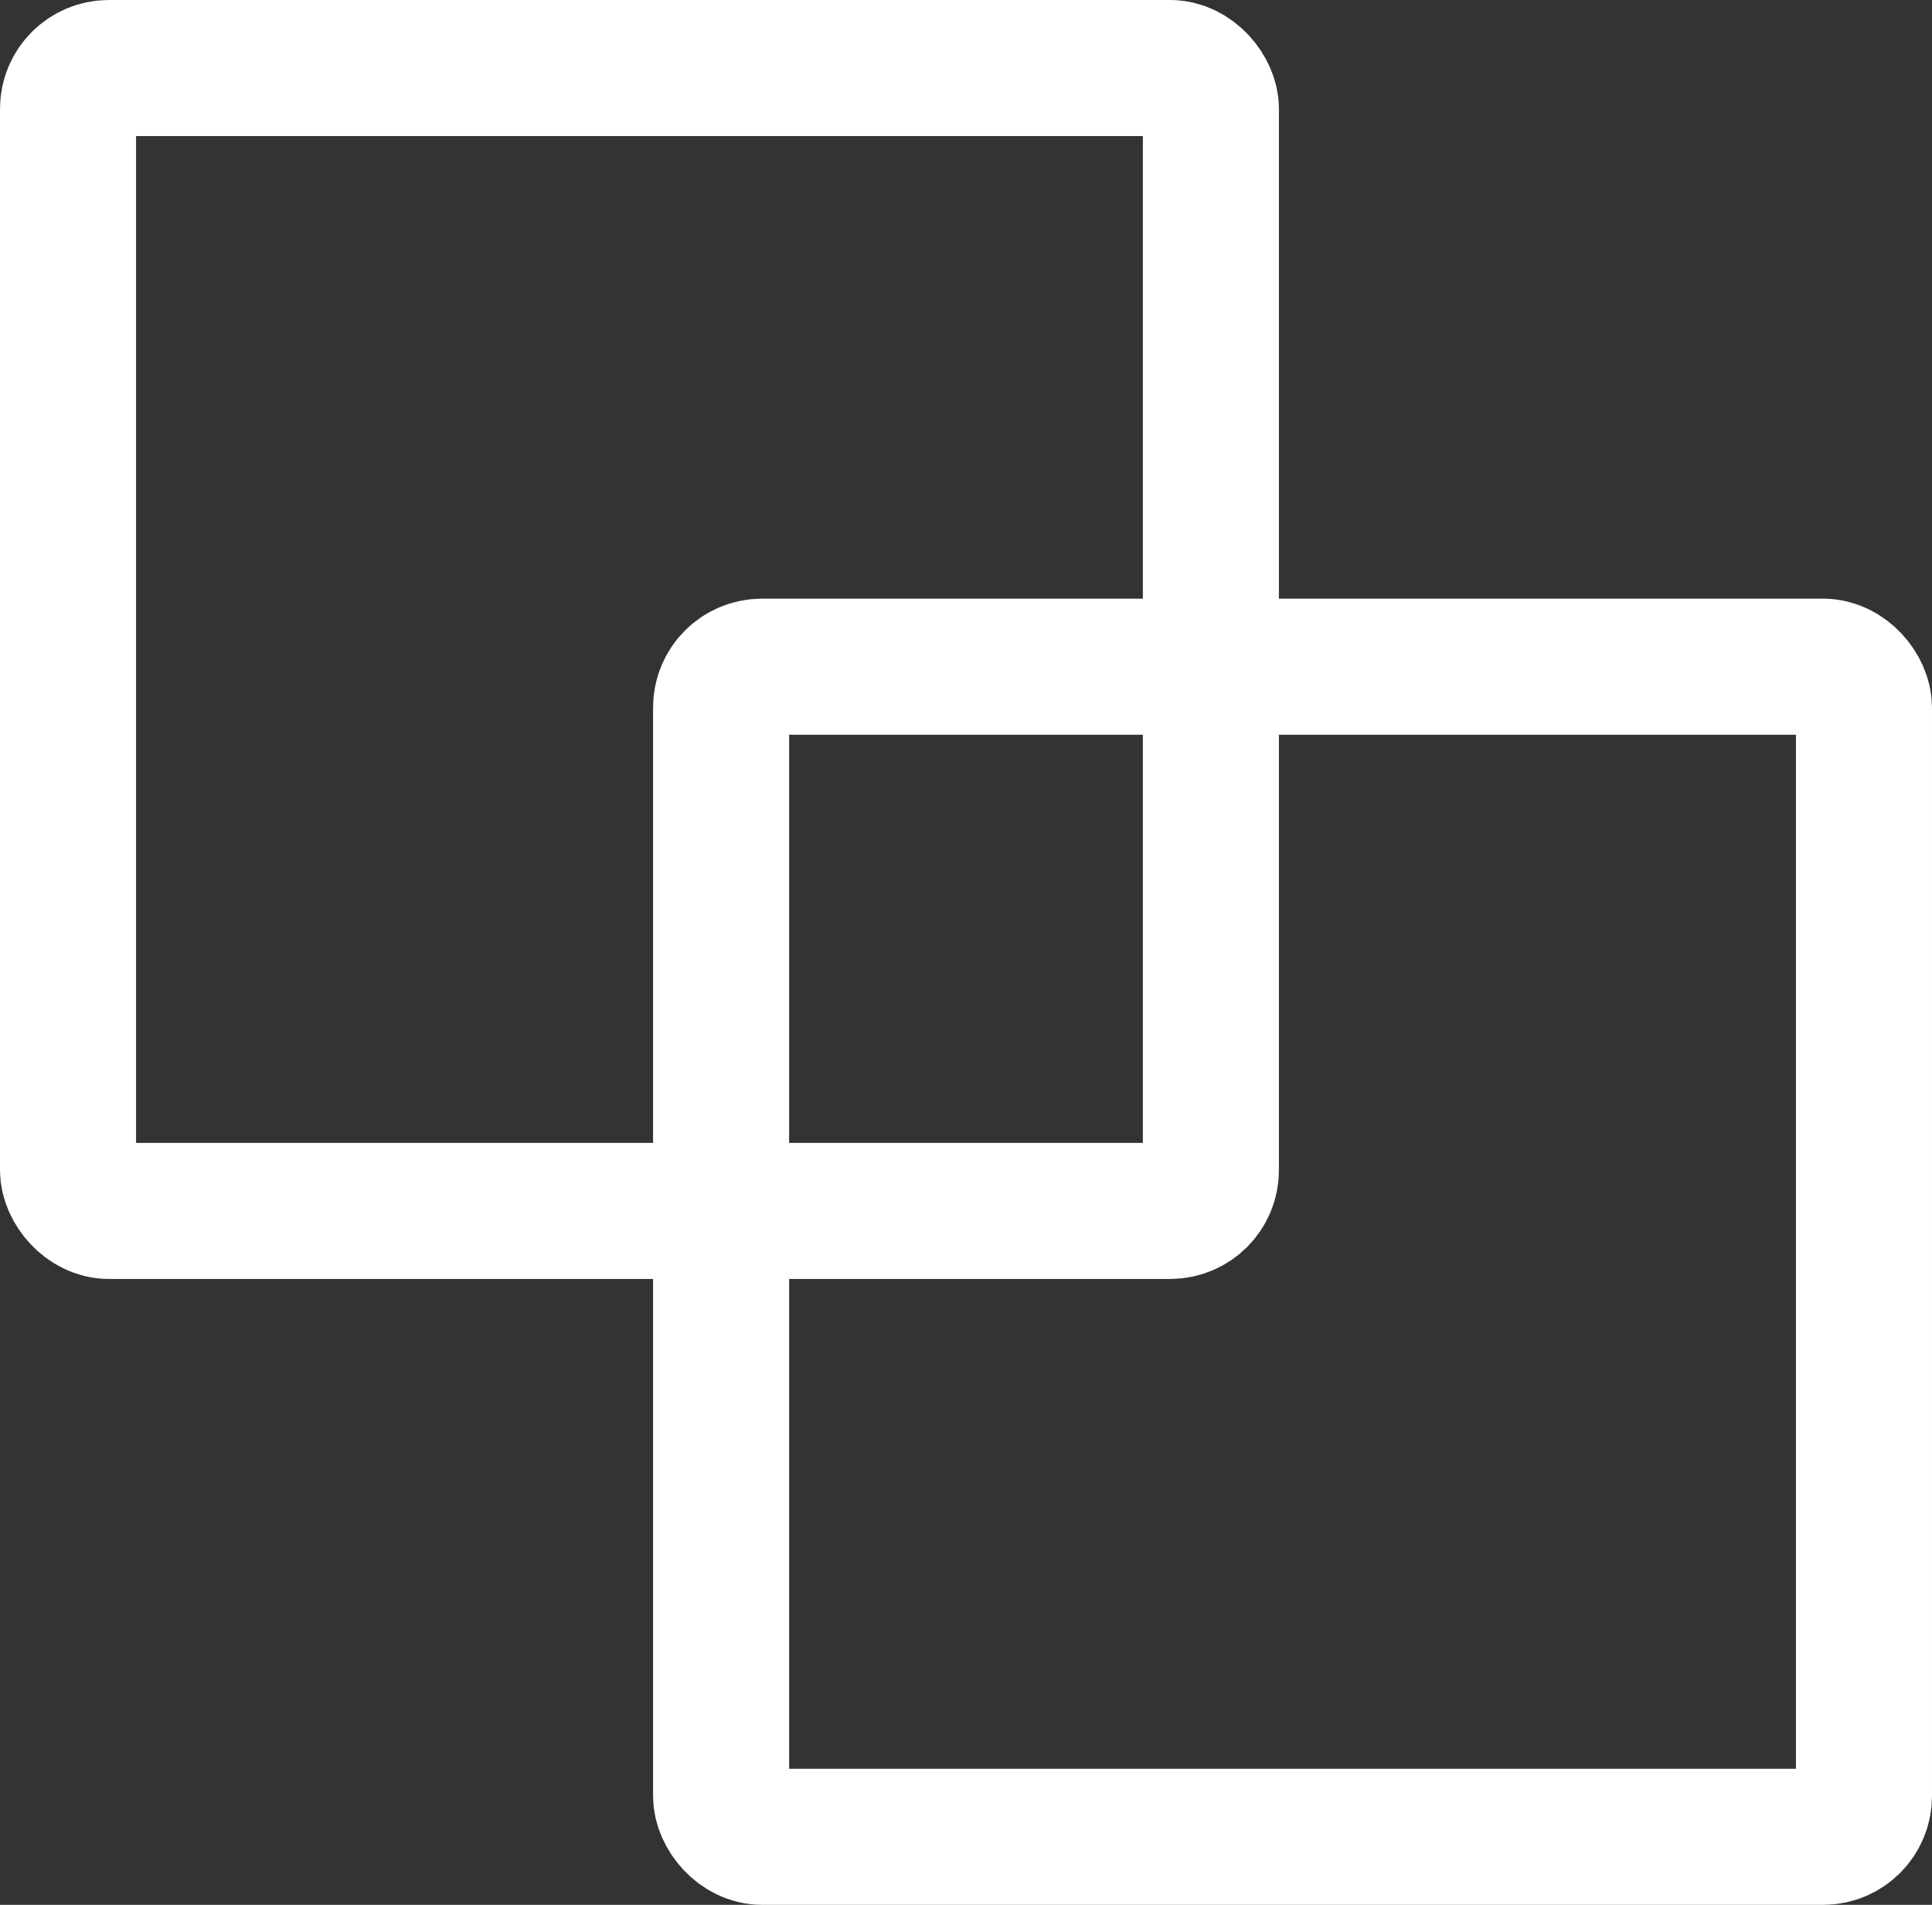
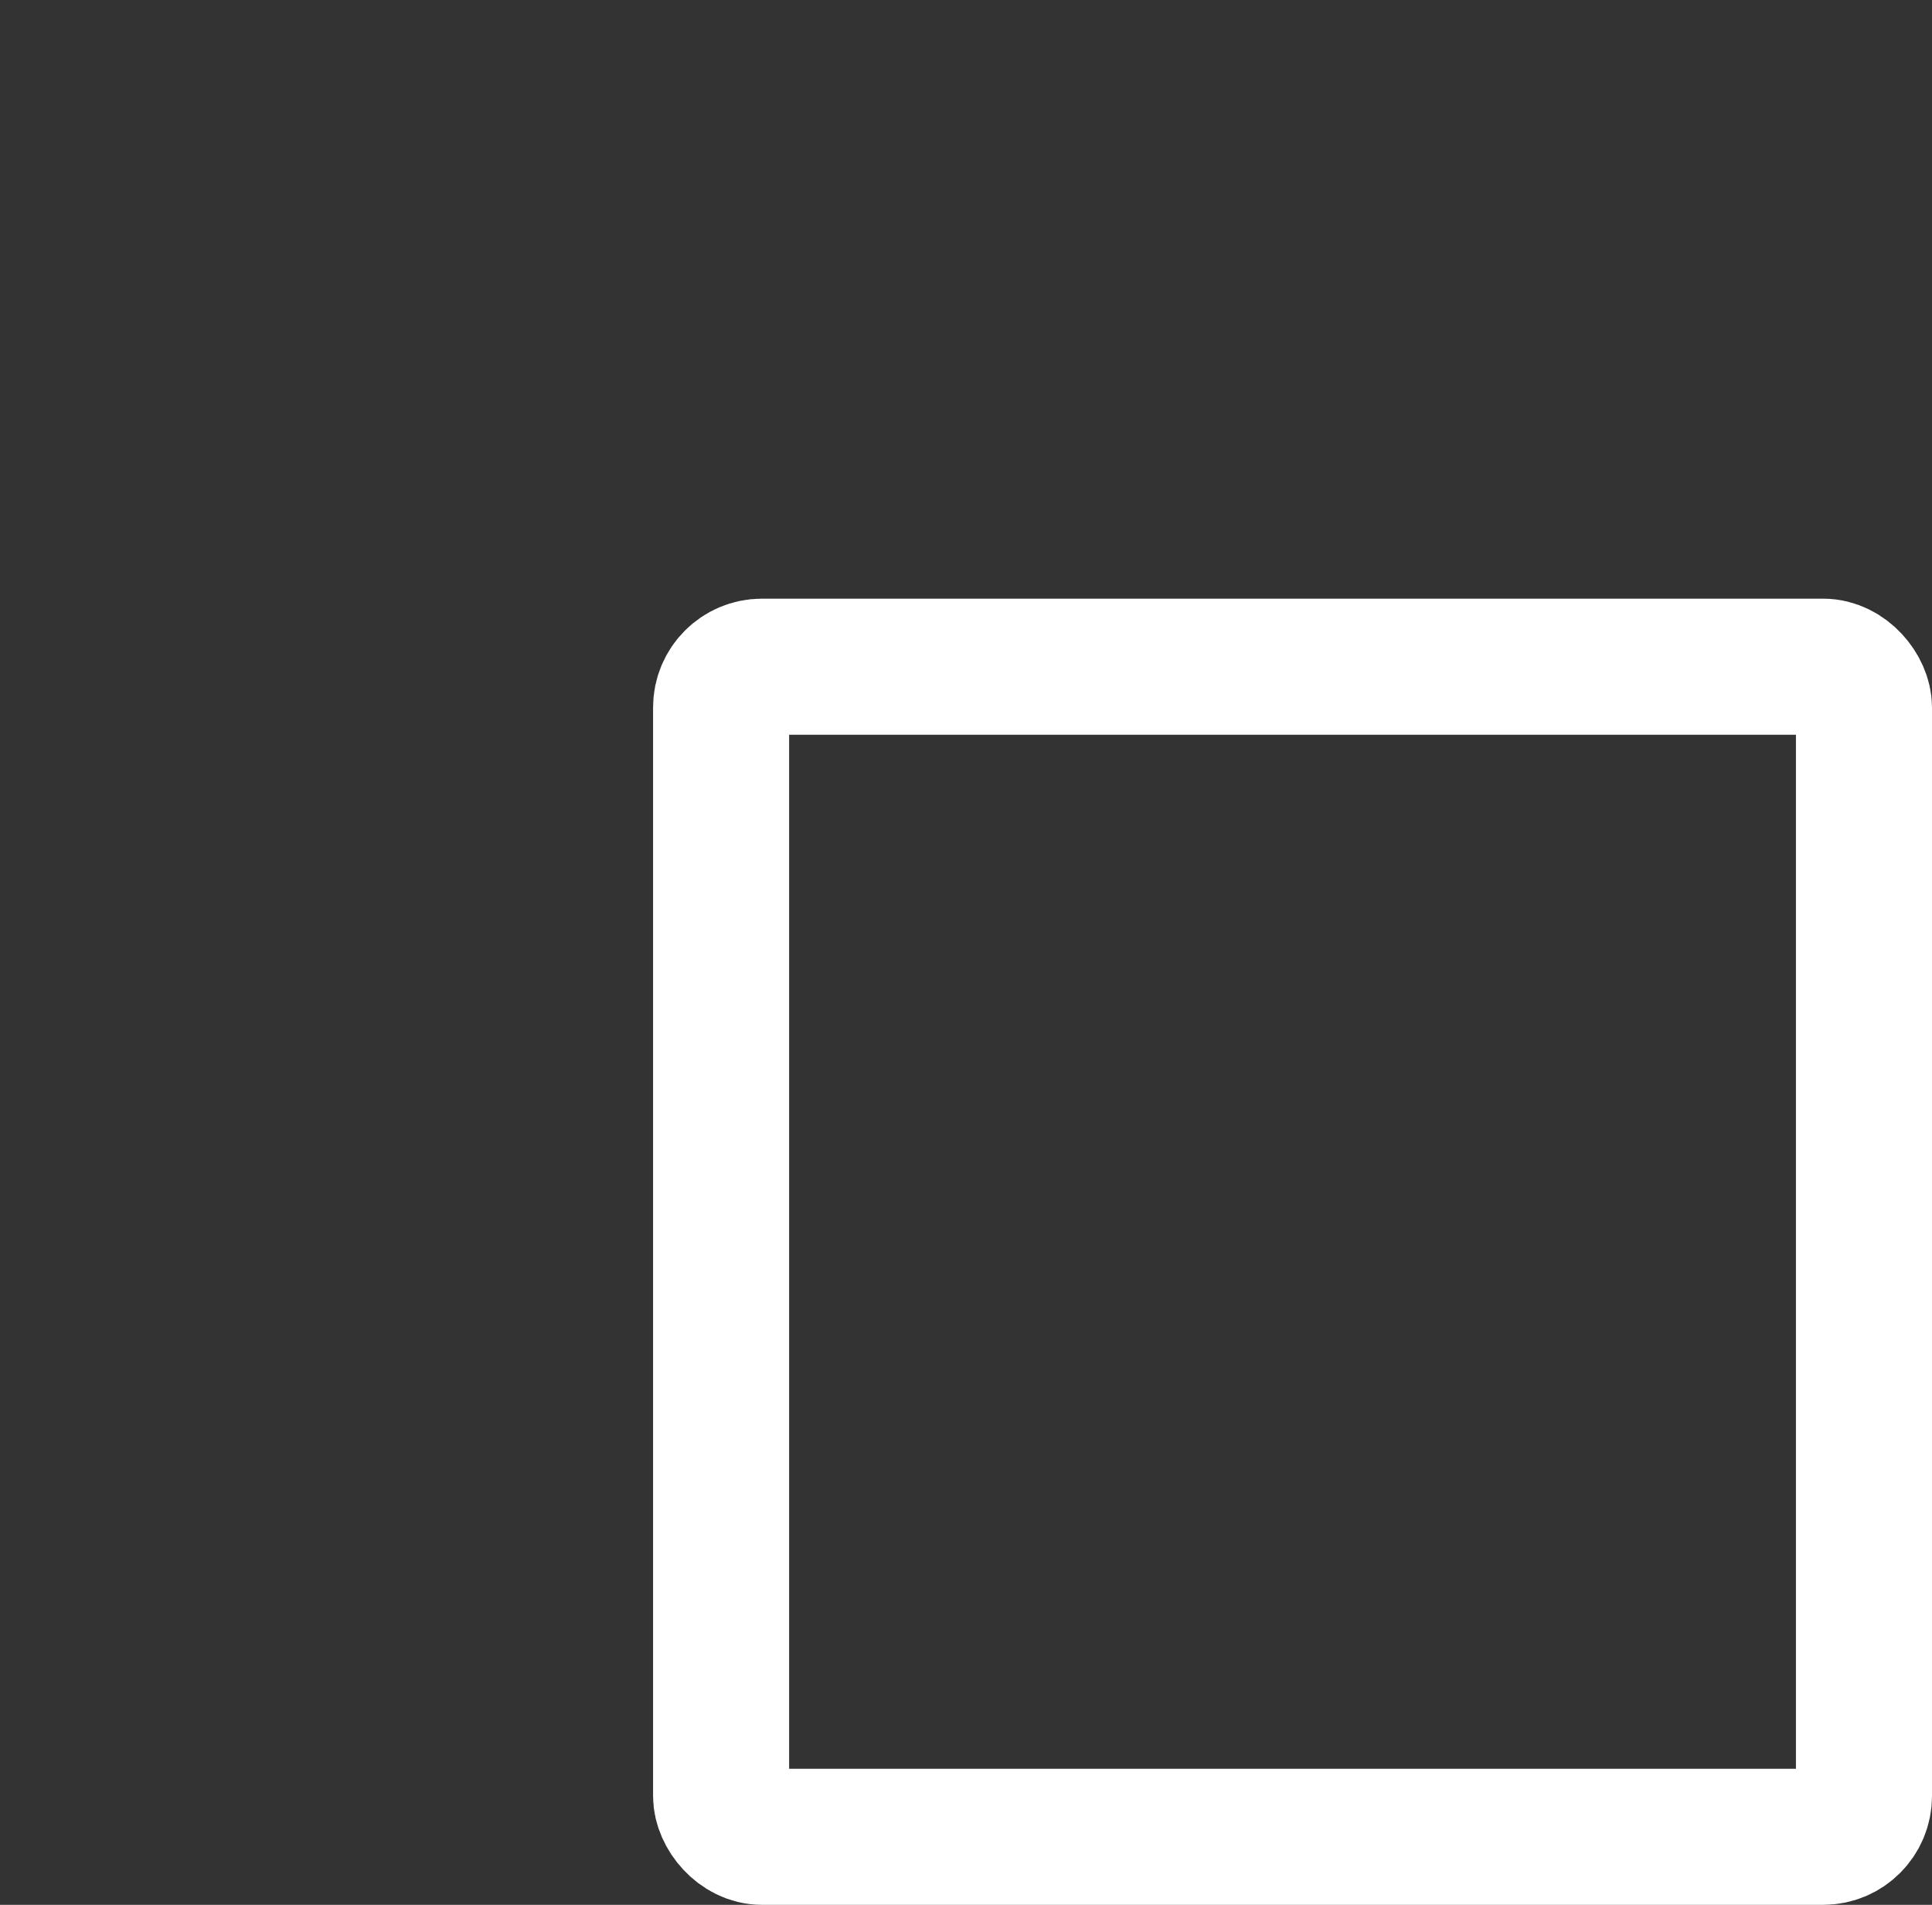
<svg xmlns="http://www.w3.org/2000/svg" width="71" height="70" viewBox="0 0 71 70">
  <rect x="0" y="0" width="71" height="70" fill="#333333" stroke="none" />
  <g id="top-price-icon" transform="translate(-151 -4623)">
    <g id="Rectangle_3401" data-name="Rectangle 3401" transform="translate(151 4623)" fill="none" stroke="#fff" stroke-width="5">
      <rect width="47" height="47" rx="4" stroke="none" />
-       <rect x="2.5" y="2.5" width="42" height="42" rx="1.5" fill="none" />
    </g>
    <g id="Rectangle_3402" data-name="Rectangle 3402" transform="translate(175 4645)" fill="none" stroke="#fff" stroke-width="5">
-       <rect width="47" height="48" rx="4" stroke="none" />
      <rect x="2.5" y="2.5" width="42" height="43" rx="1.5" fill="none" />
    </g>
  </g>
</svg>